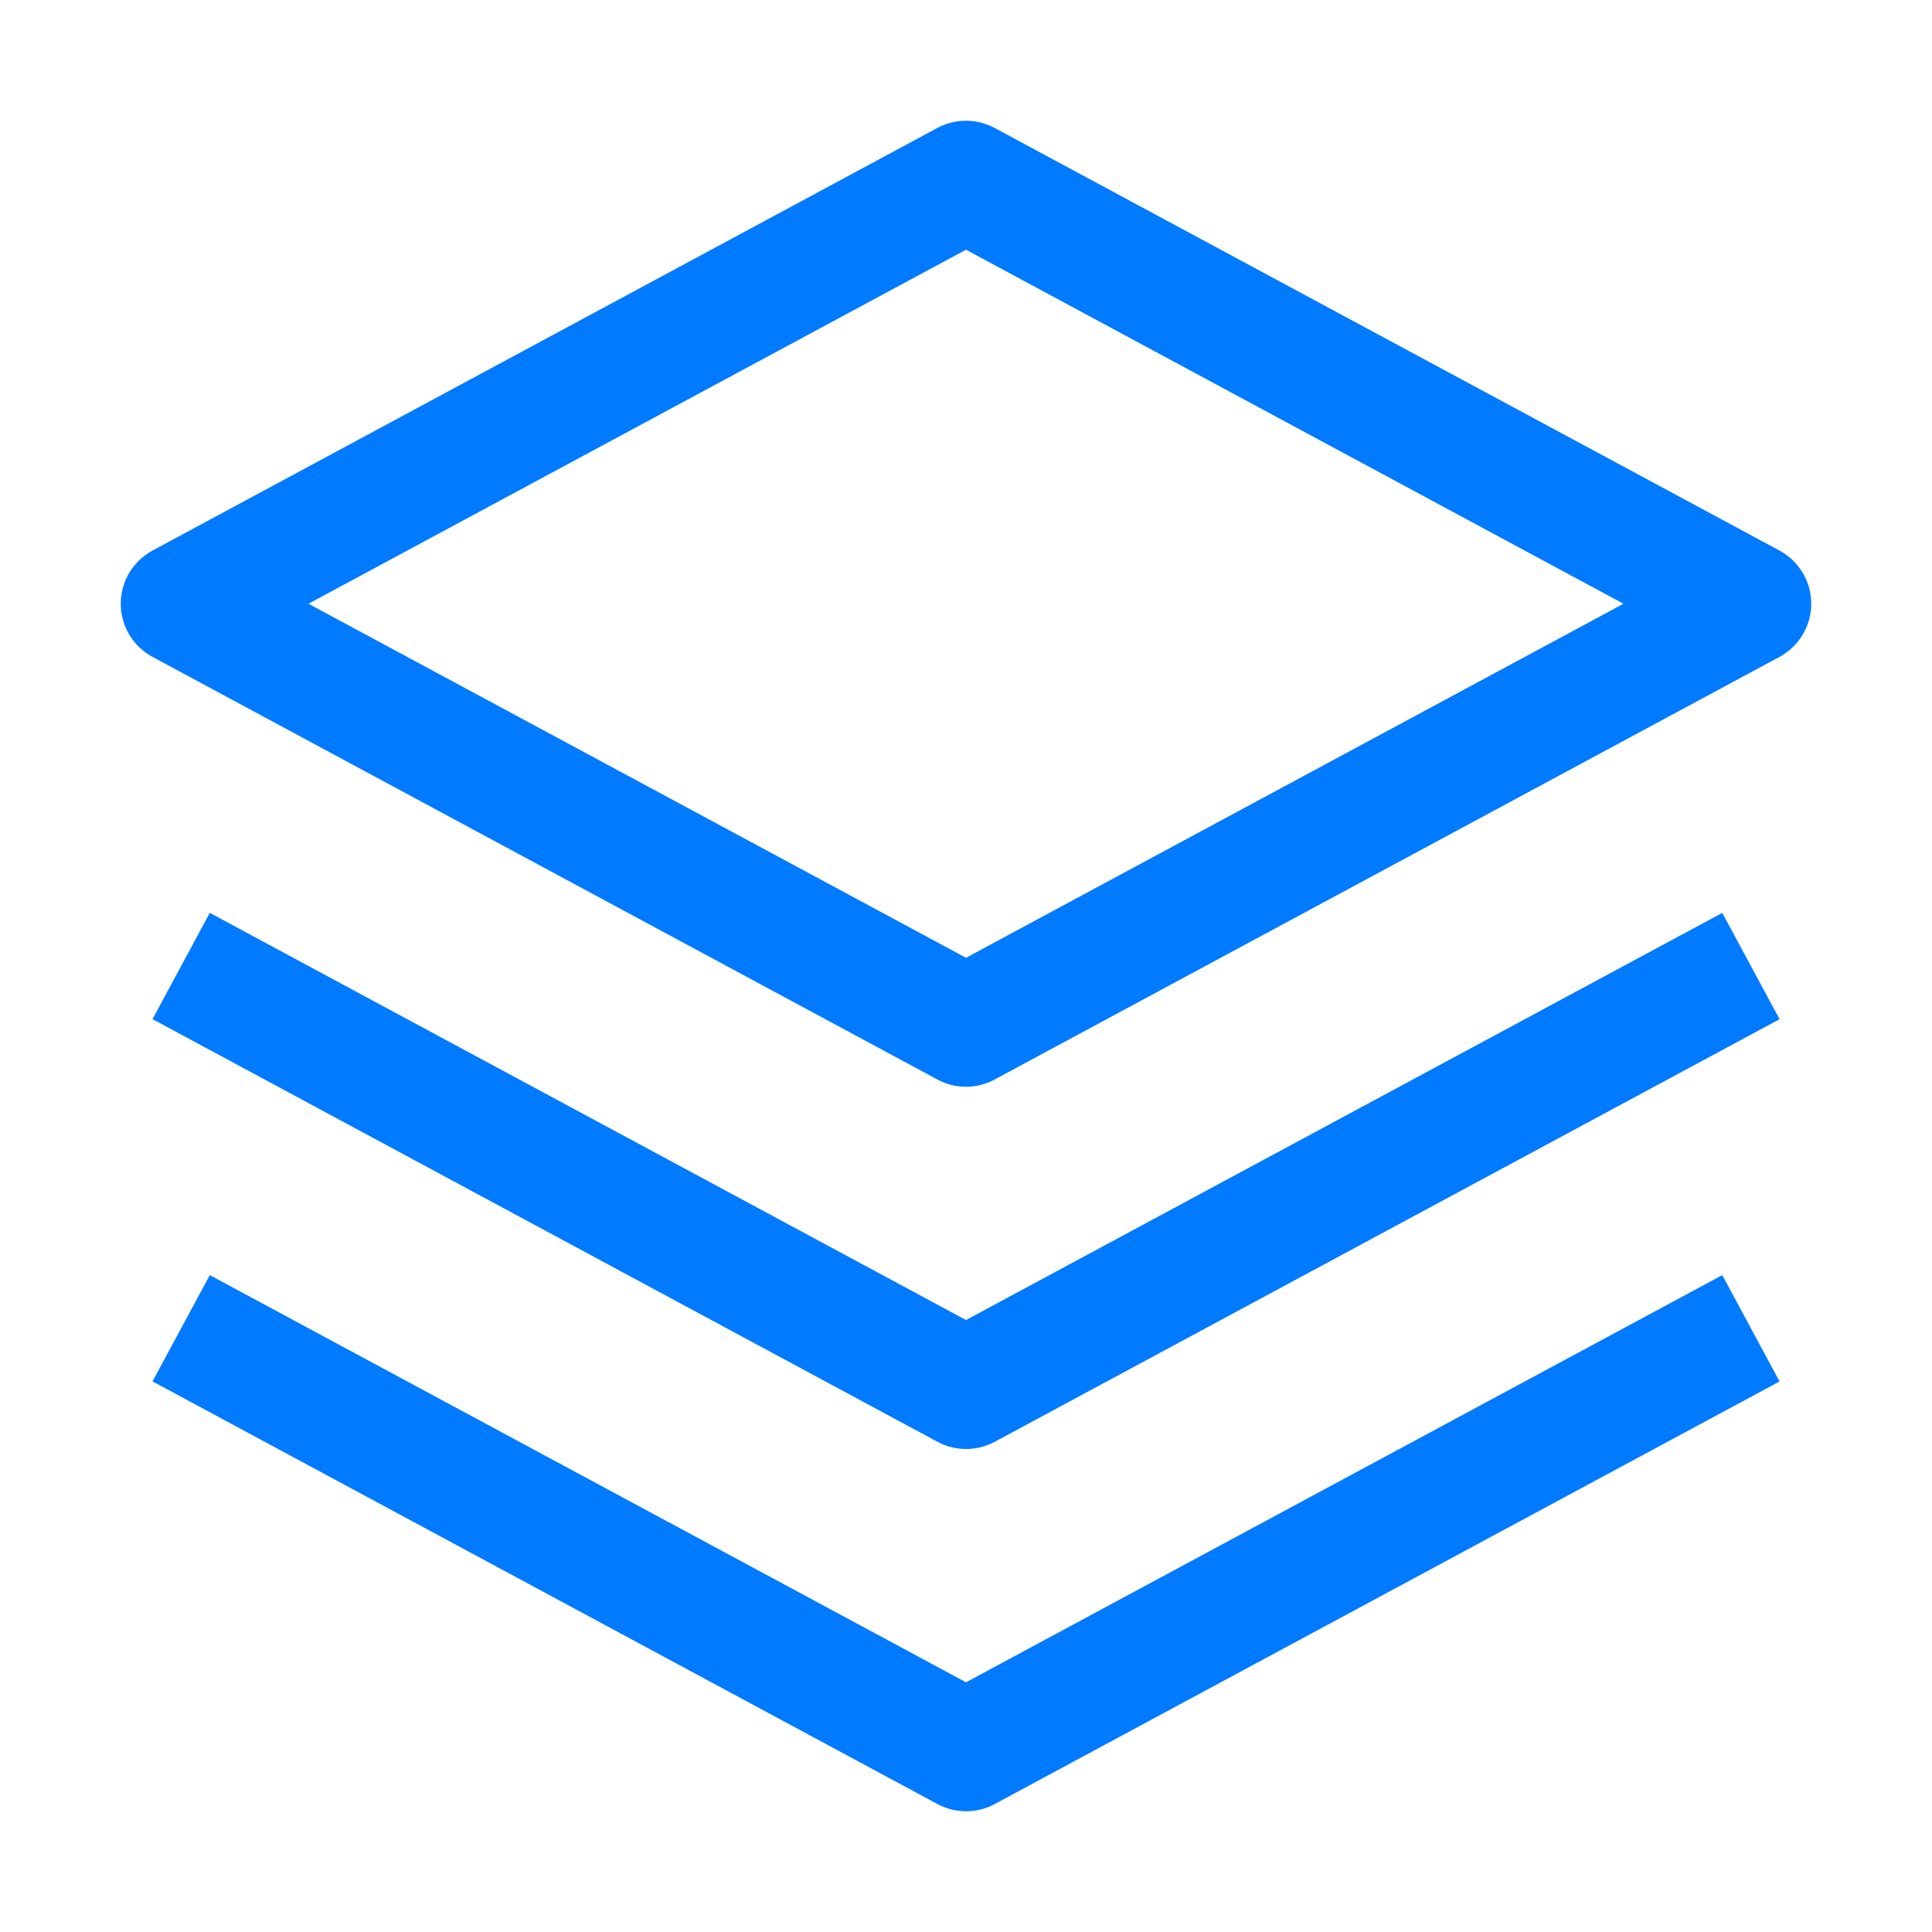
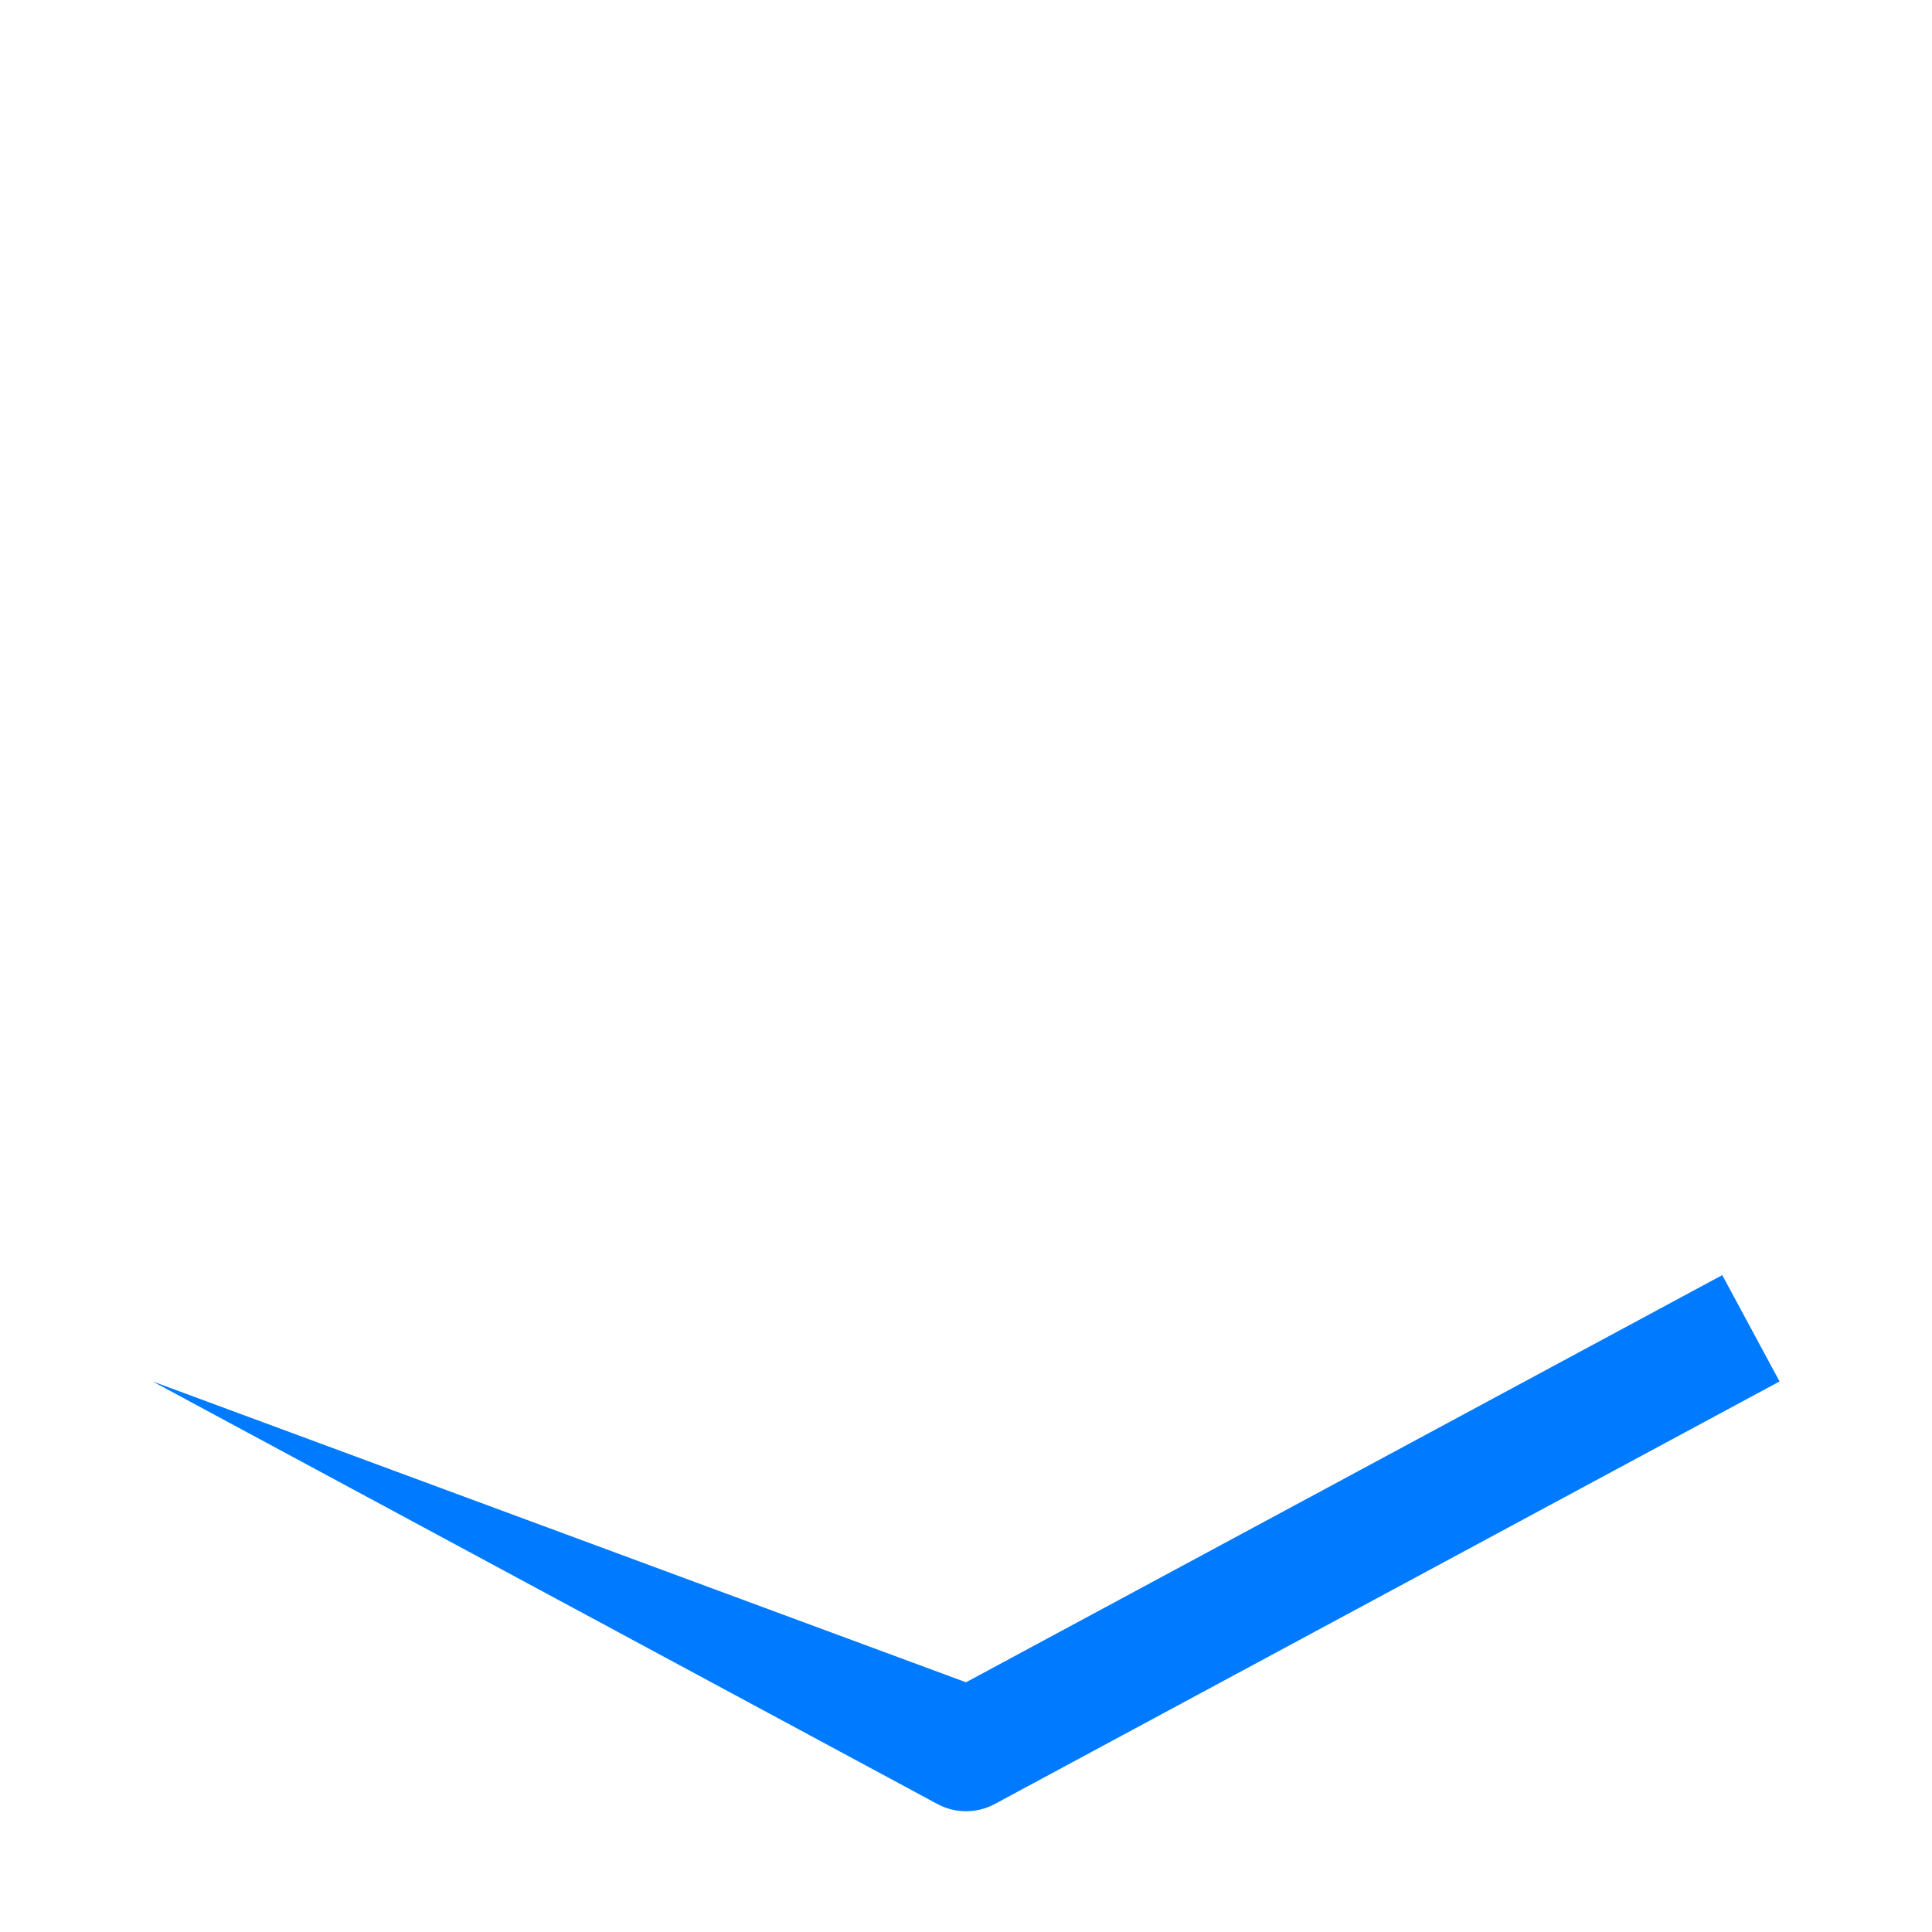
<svg xmlns="http://www.w3.org/2000/svg" width="32" height="32" viewBox="0 0 32 32" fill="none">
-   <path d="M16 24C15.835 24 15.672 23.959 15.526 23.88L2.526 16.88L3.475 15.12L16 21.864L28.526 15.12L29.475 16.881L16.475 23.881C16.329 23.959 16.166 24 16 24V24Z" fill="#007AFF" />
-   <path d="M16 30C15.835 30 15.672 29.959 15.526 29.88L2.526 22.88L3.475 21.12L16 27.864L28.526 21.12L29.475 22.881L16.475 29.881C16.329 29.959 16.166 30 16 30V30Z" fill="#007AFF" />
-   <path d="M16 18C15.834 18 15.671 17.959 15.526 17.88L2.526 10.88C2.367 10.794 2.234 10.667 2.141 10.512C2.049 10.357 2 10.18 2 10C2 9.819 2.049 9.642 2.141 9.487C2.234 9.332 2.367 9.205 2.526 9.119L15.526 2.119C15.671 2.041 15.834 2 16 2C16.165 2 16.328 2.041 16.474 2.119L29.474 9.119C29.633 9.205 29.766 9.332 29.858 9.487C29.951 9.642 30 9.819 30 10C30 10.18 29.951 10.357 29.858 10.512C29.766 10.667 29.633 10.794 29.474 10.88L16.474 17.88C16.328 17.959 16.165 18 16 18ZM5.109 10L16 15.864L26.89 10L16 4.136L5.109 10Z" fill="#007AFF" />
+   <path d="M16 30C15.835 30 15.672 29.959 15.526 29.88L2.526 22.88L16 27.864L28.526 21.12L29.475 22.881L16.475 29.881C16.329 29.959 16.166 30 16 30V30Z" fill="#007AFF" />
</svg>